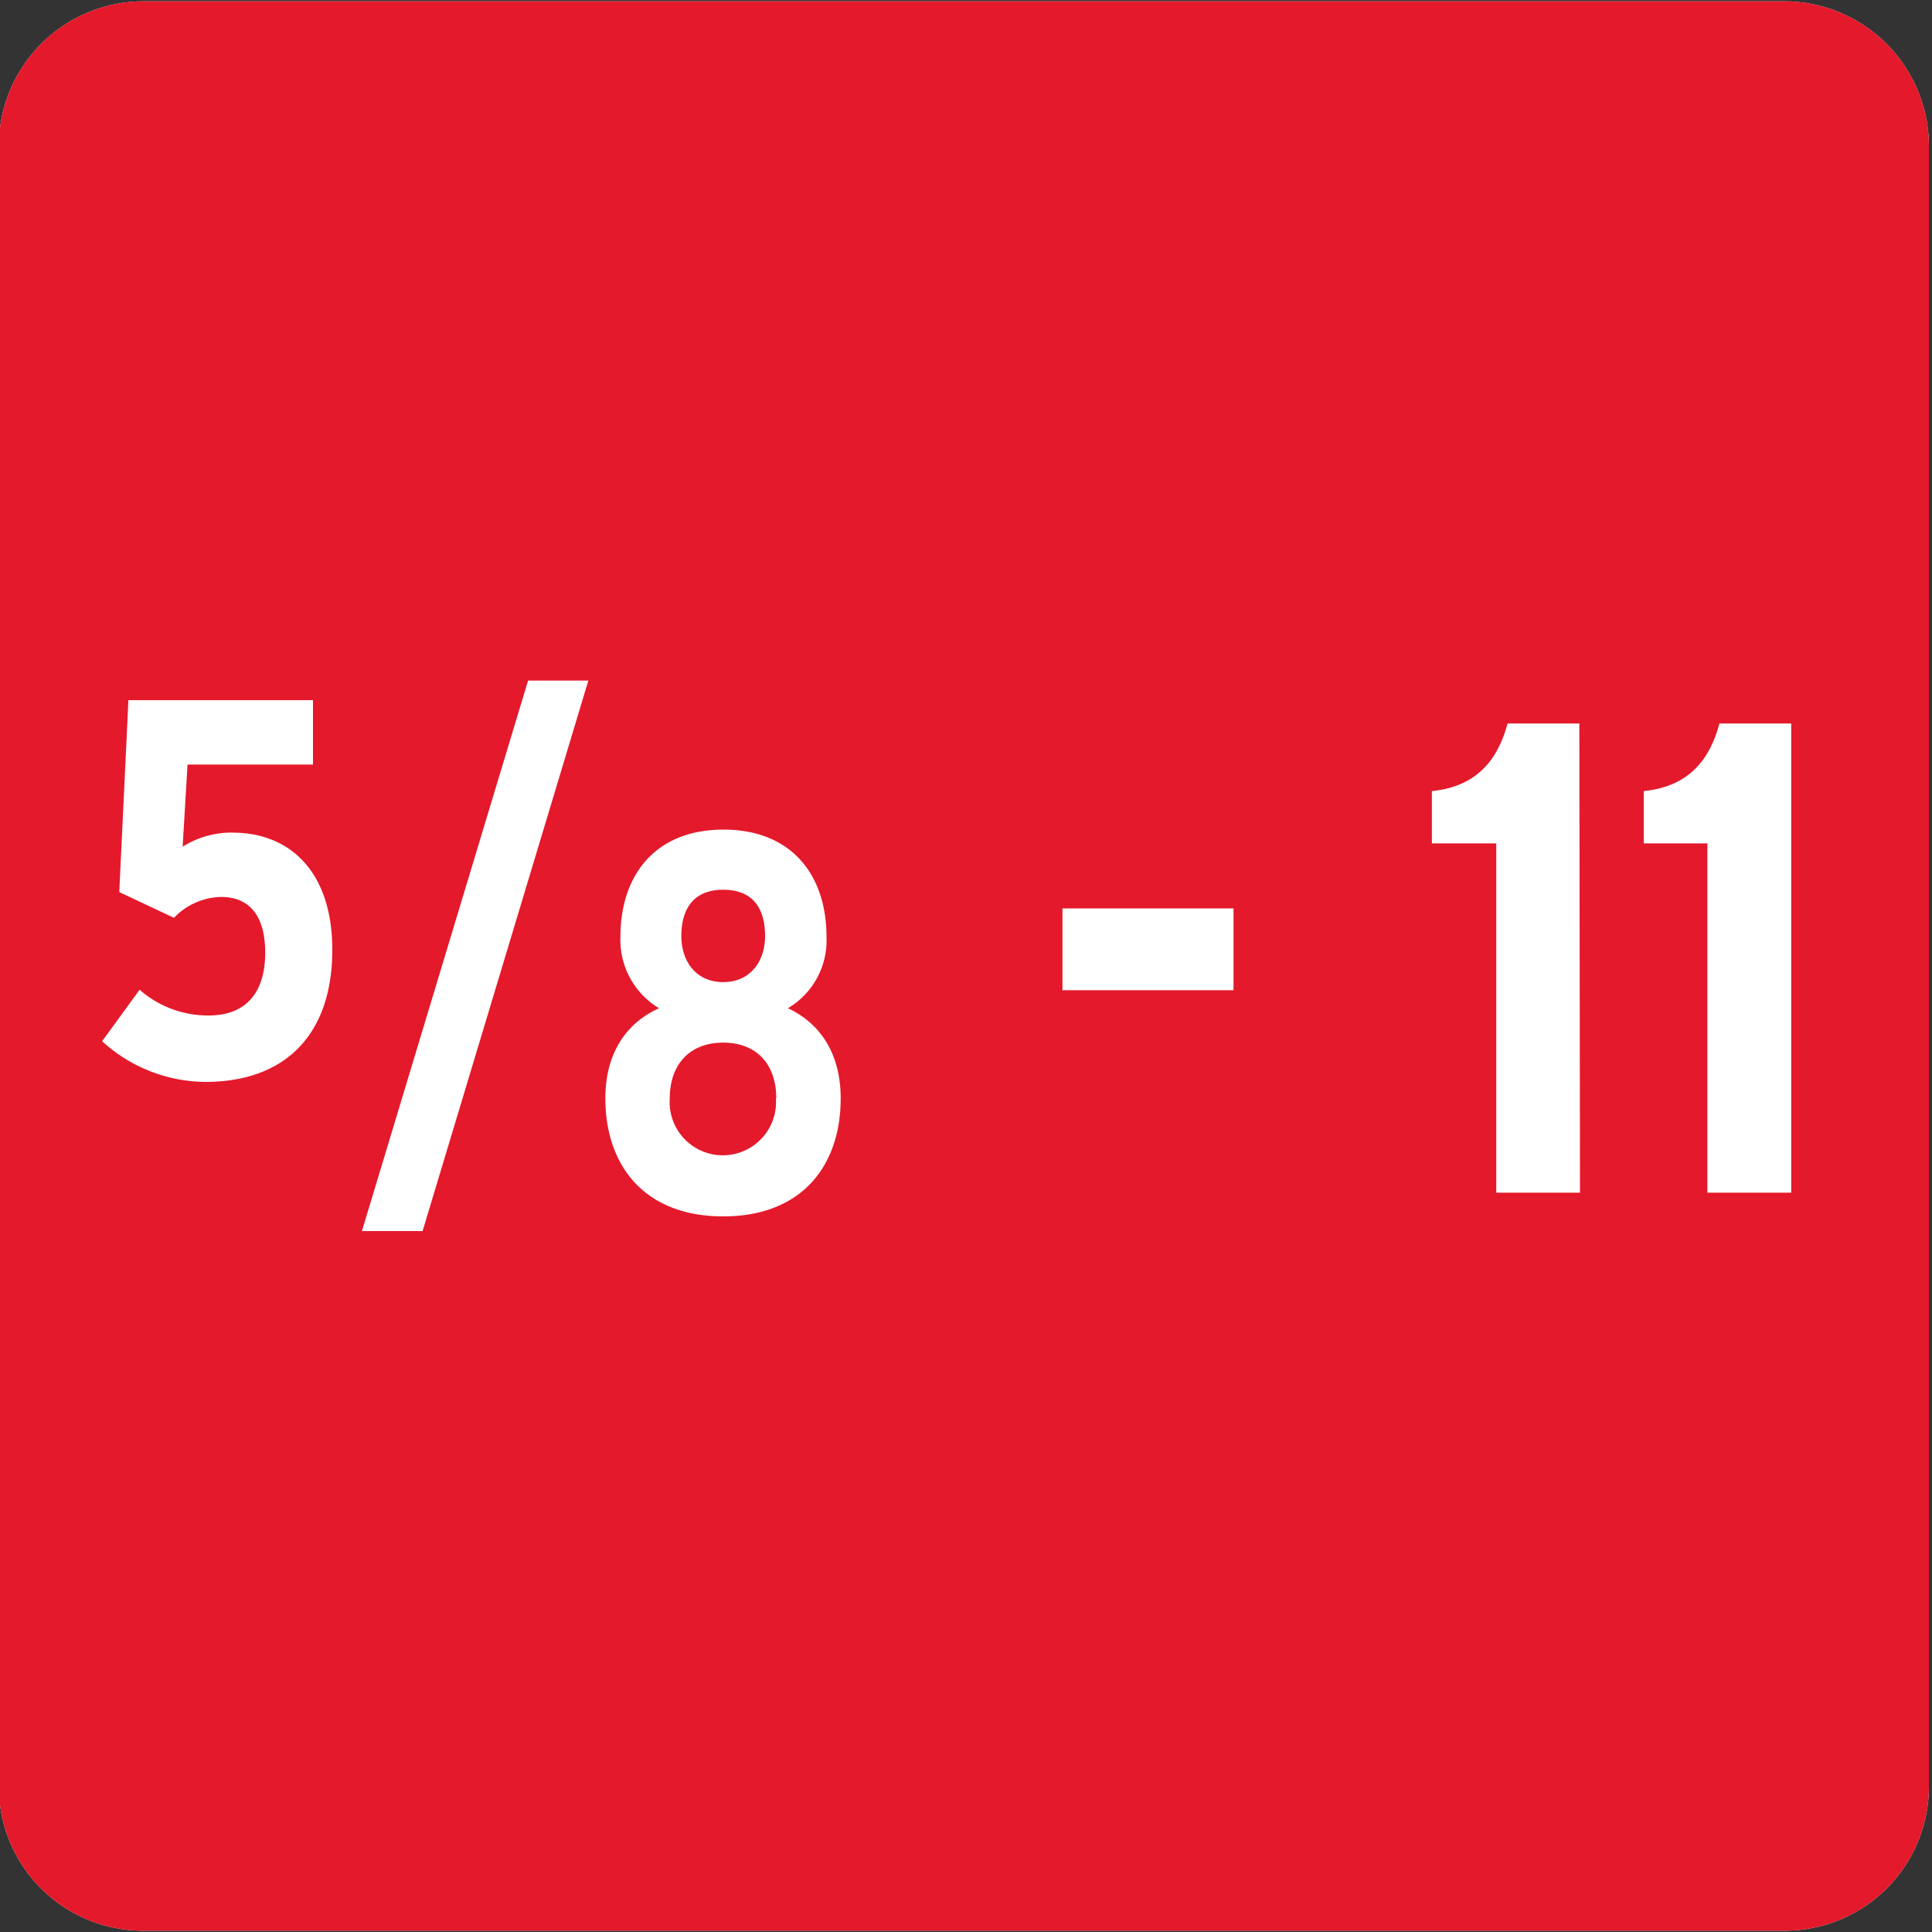
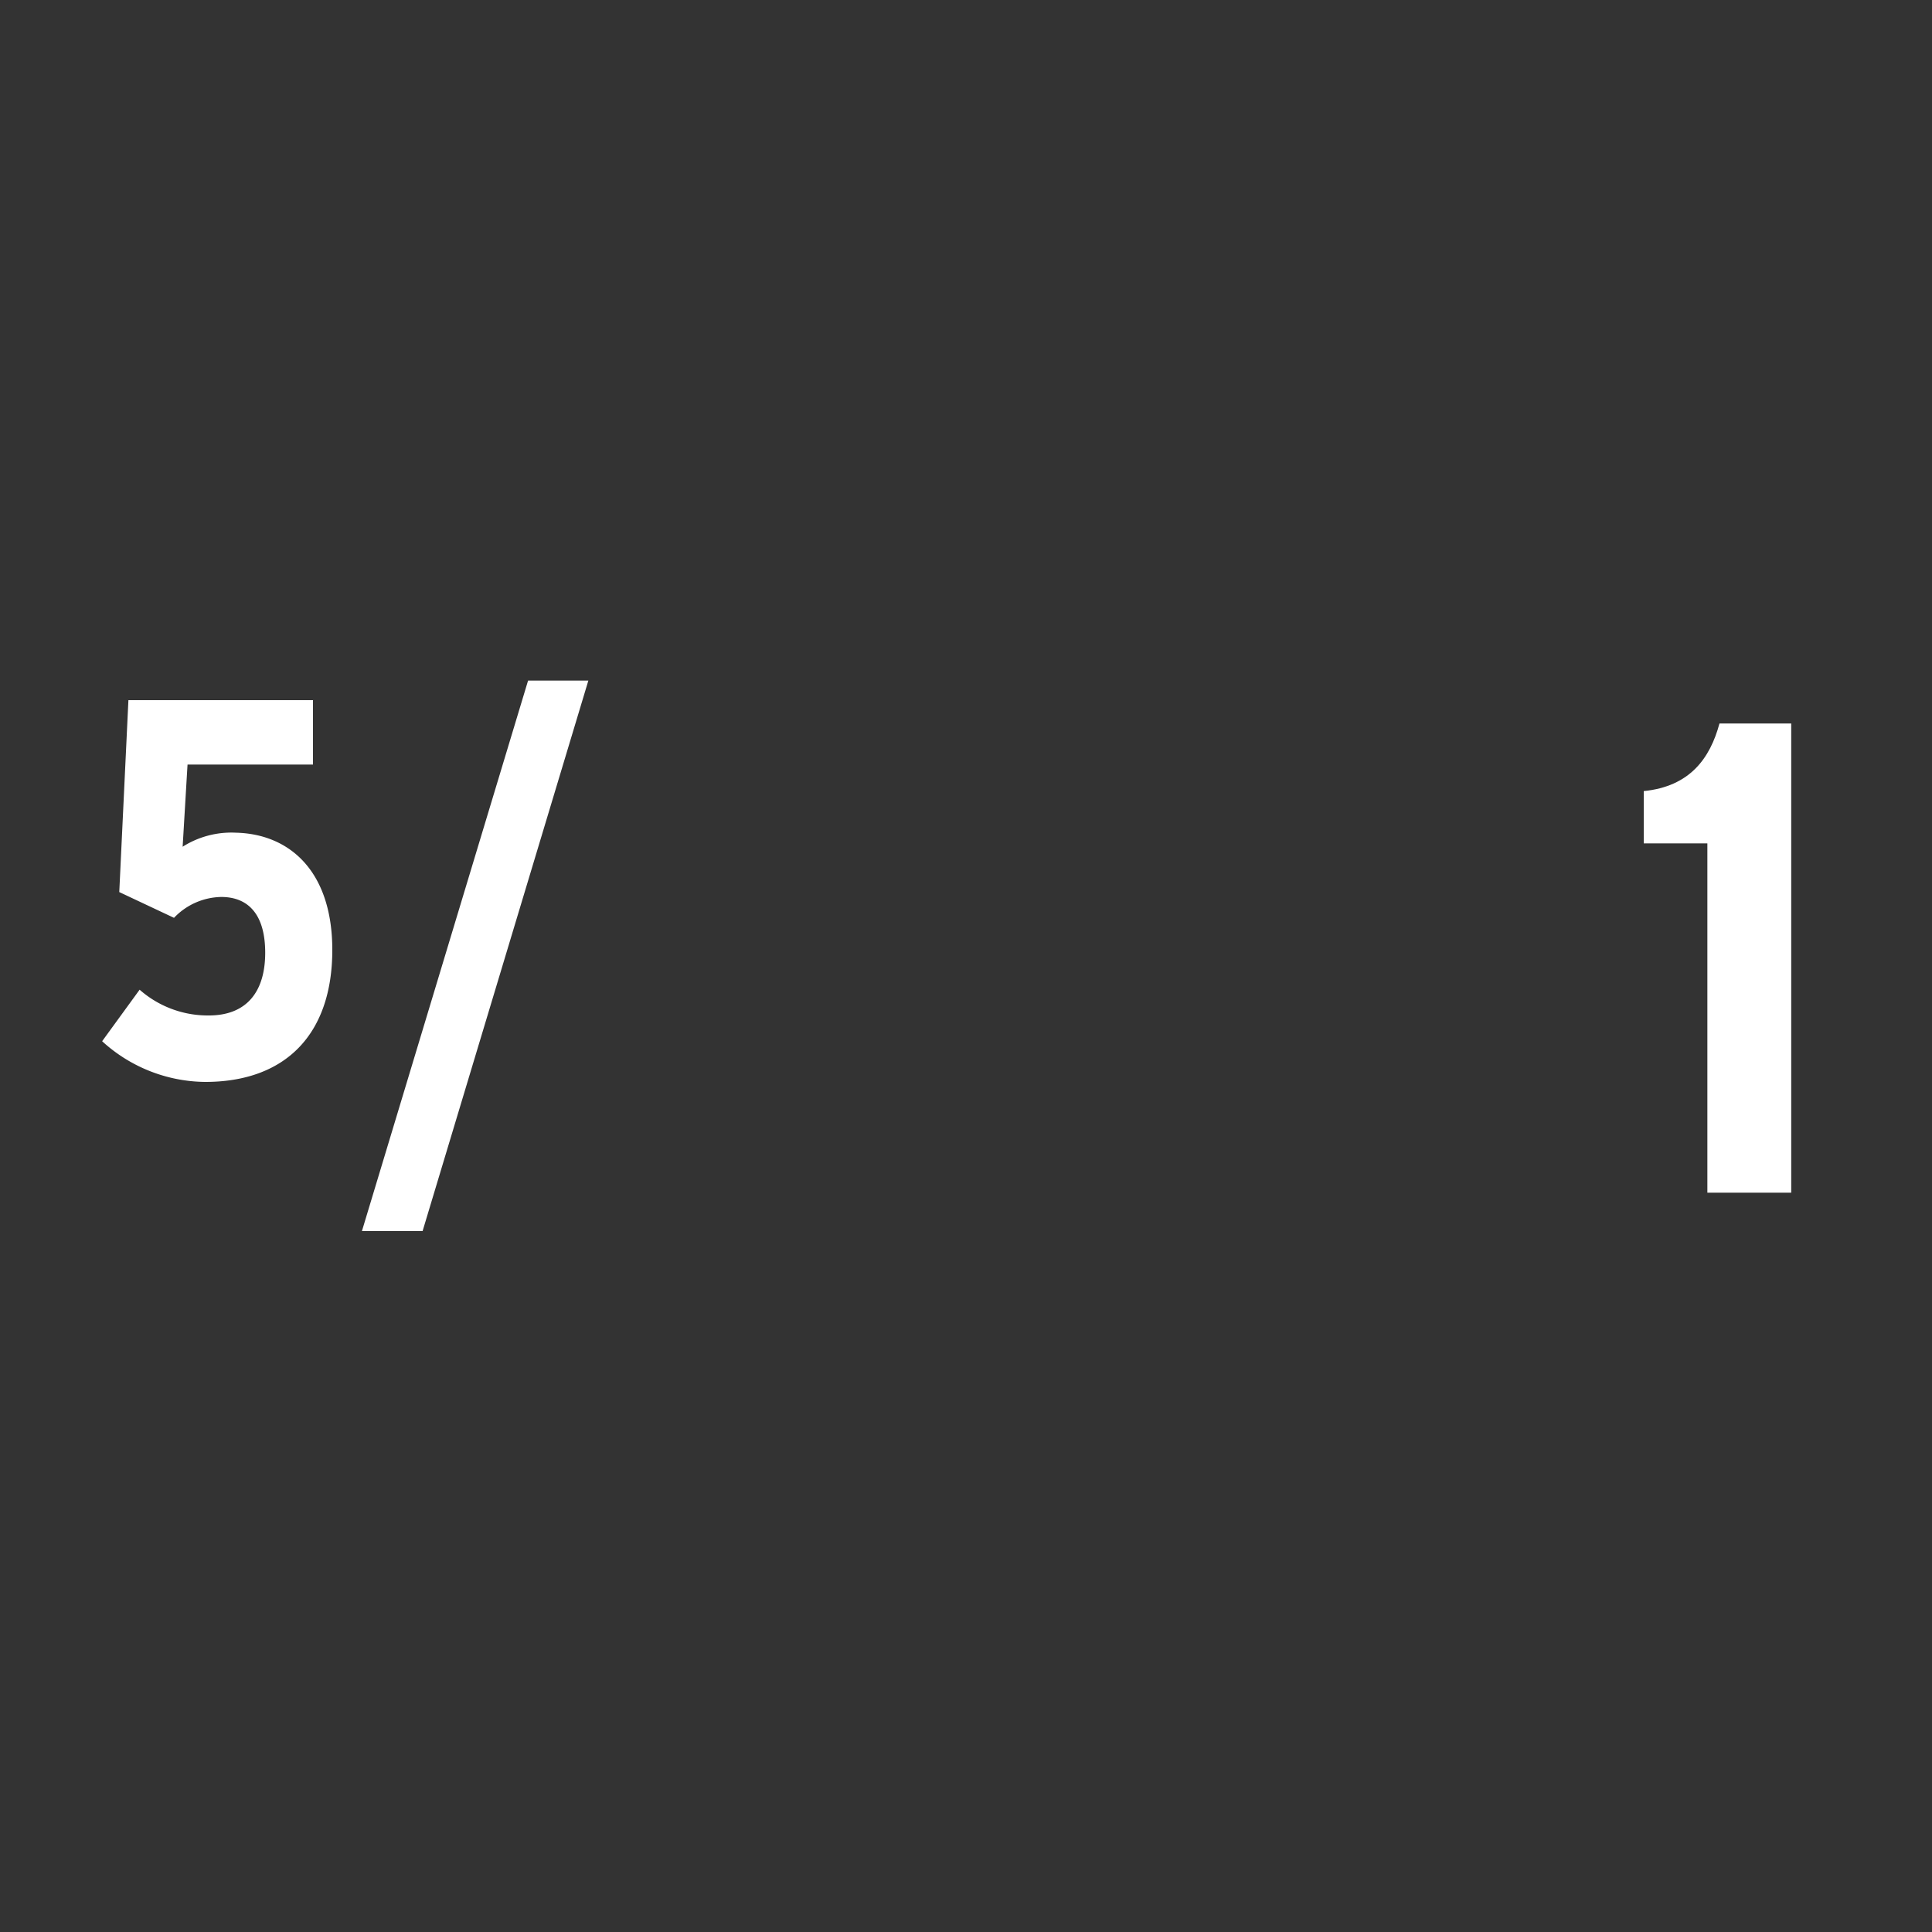
<svg xmlns="http://www.w3.org/2000/svg" viewBox="0 0 150 150">
  <rect x="0" y="0" width="150" height="150" fill="#333333" stroke="none" />
  <defs>
    <style>.cls-1{fill:#ecebeb;}.cls-2{fill:#e4192b;}.cls-3{fill:#fff;}</style>
  </defs>
  <g id="fondo_gris" data-name="fondo gris">
-     <path class="cls-1" d="M11.16.1H138.47a11.25,11.25,0,0,1,11.29,11.21v127.4a11.19,11.19,0,0,1-11.19,11.19H11.1A11.19,11.19,0,0,1-.09,138.71h0V11.34A11.25,11.25,0,0,1,11.16.1Z" />
-     <path class="cls-2" d="M11.16.1H138.47a11.25,11.25,0,0,1,11.29,11.21v127.4a11.19,11.19,0,0,1-11.19,11.19H11.1A11.19,11.19,0,0,1-.09,138.71h0V11.34A11.25,11.25,0,0,1,11.16.1Z" />
-   </g>
+     </g>
  <g id="Capa_3" data-name="Capa 3">
    <path class="cls-3" d="M25.8,73.75C25.8,80.29,22.18,84,15.93,84a12,12,0,0,1-8-3.16l2.91-4a8,8,0,0,0,5.37,2c3,0,4.38-1.91,4.38-4.87s-1.3-4.33-3.42-4.33a5.19,5.19,0,0,0-3.66,1.62l-4.25-2,.71-14.9H24.3v5H14.56l-.38,6.38a7.06,7.06,0,0,1,4.13-1.09C22.55,64.75,25.8,67.71,25.8,73.75Z" />
    <path class="cls-3" d="M45.68,52.84,32.81,95.58H28.1L41,52.84Z" />
-     <path class="cls-3" d="M65.27,85.28c0,5.21-3,9.16-9.12,9.16S47,90.49,47,85.28c0-3.83,1.92-6,4.17-7a6.18,6.18,0,0,1-3-5.54c0-4.83,2.74-8.33,8-8.33s8,3.5,8,8.33a6.12,6.12,0,0,1-3,5.54C63.36,79.29,65.27,81.45,65.27,85.28Zm-5,0c0-2.62-1.5-4.33-4.12-4.33S52,82.66,52,85.28a4.13,4.13,0,1,0,8.24,0ZM59.4,72.67c0-2-.83-3.59-3.25-3.59s-3.25,1.63-3.25,3.59,1.13,3.58,3.25,3.58S59.4,74.62,59.4,72.67Z" />
-     <path class="cls-3" d="M95.77,76.88H82.49V70.53H95.77Z" />
-     <path class="cls-3" d="M122.67,92.6h-6.5V65.48h-5V61.42c3.59-.36,5.15-2.55,5.88-5.25h5.57Z" />
    <path class="cls-3" d="M139.07,92.6h-6.51V65.48h-4.94V61.42c3.59-.36,5.15-2.55,5.88-5.25h5.57Z" />
  </g>
</svg>